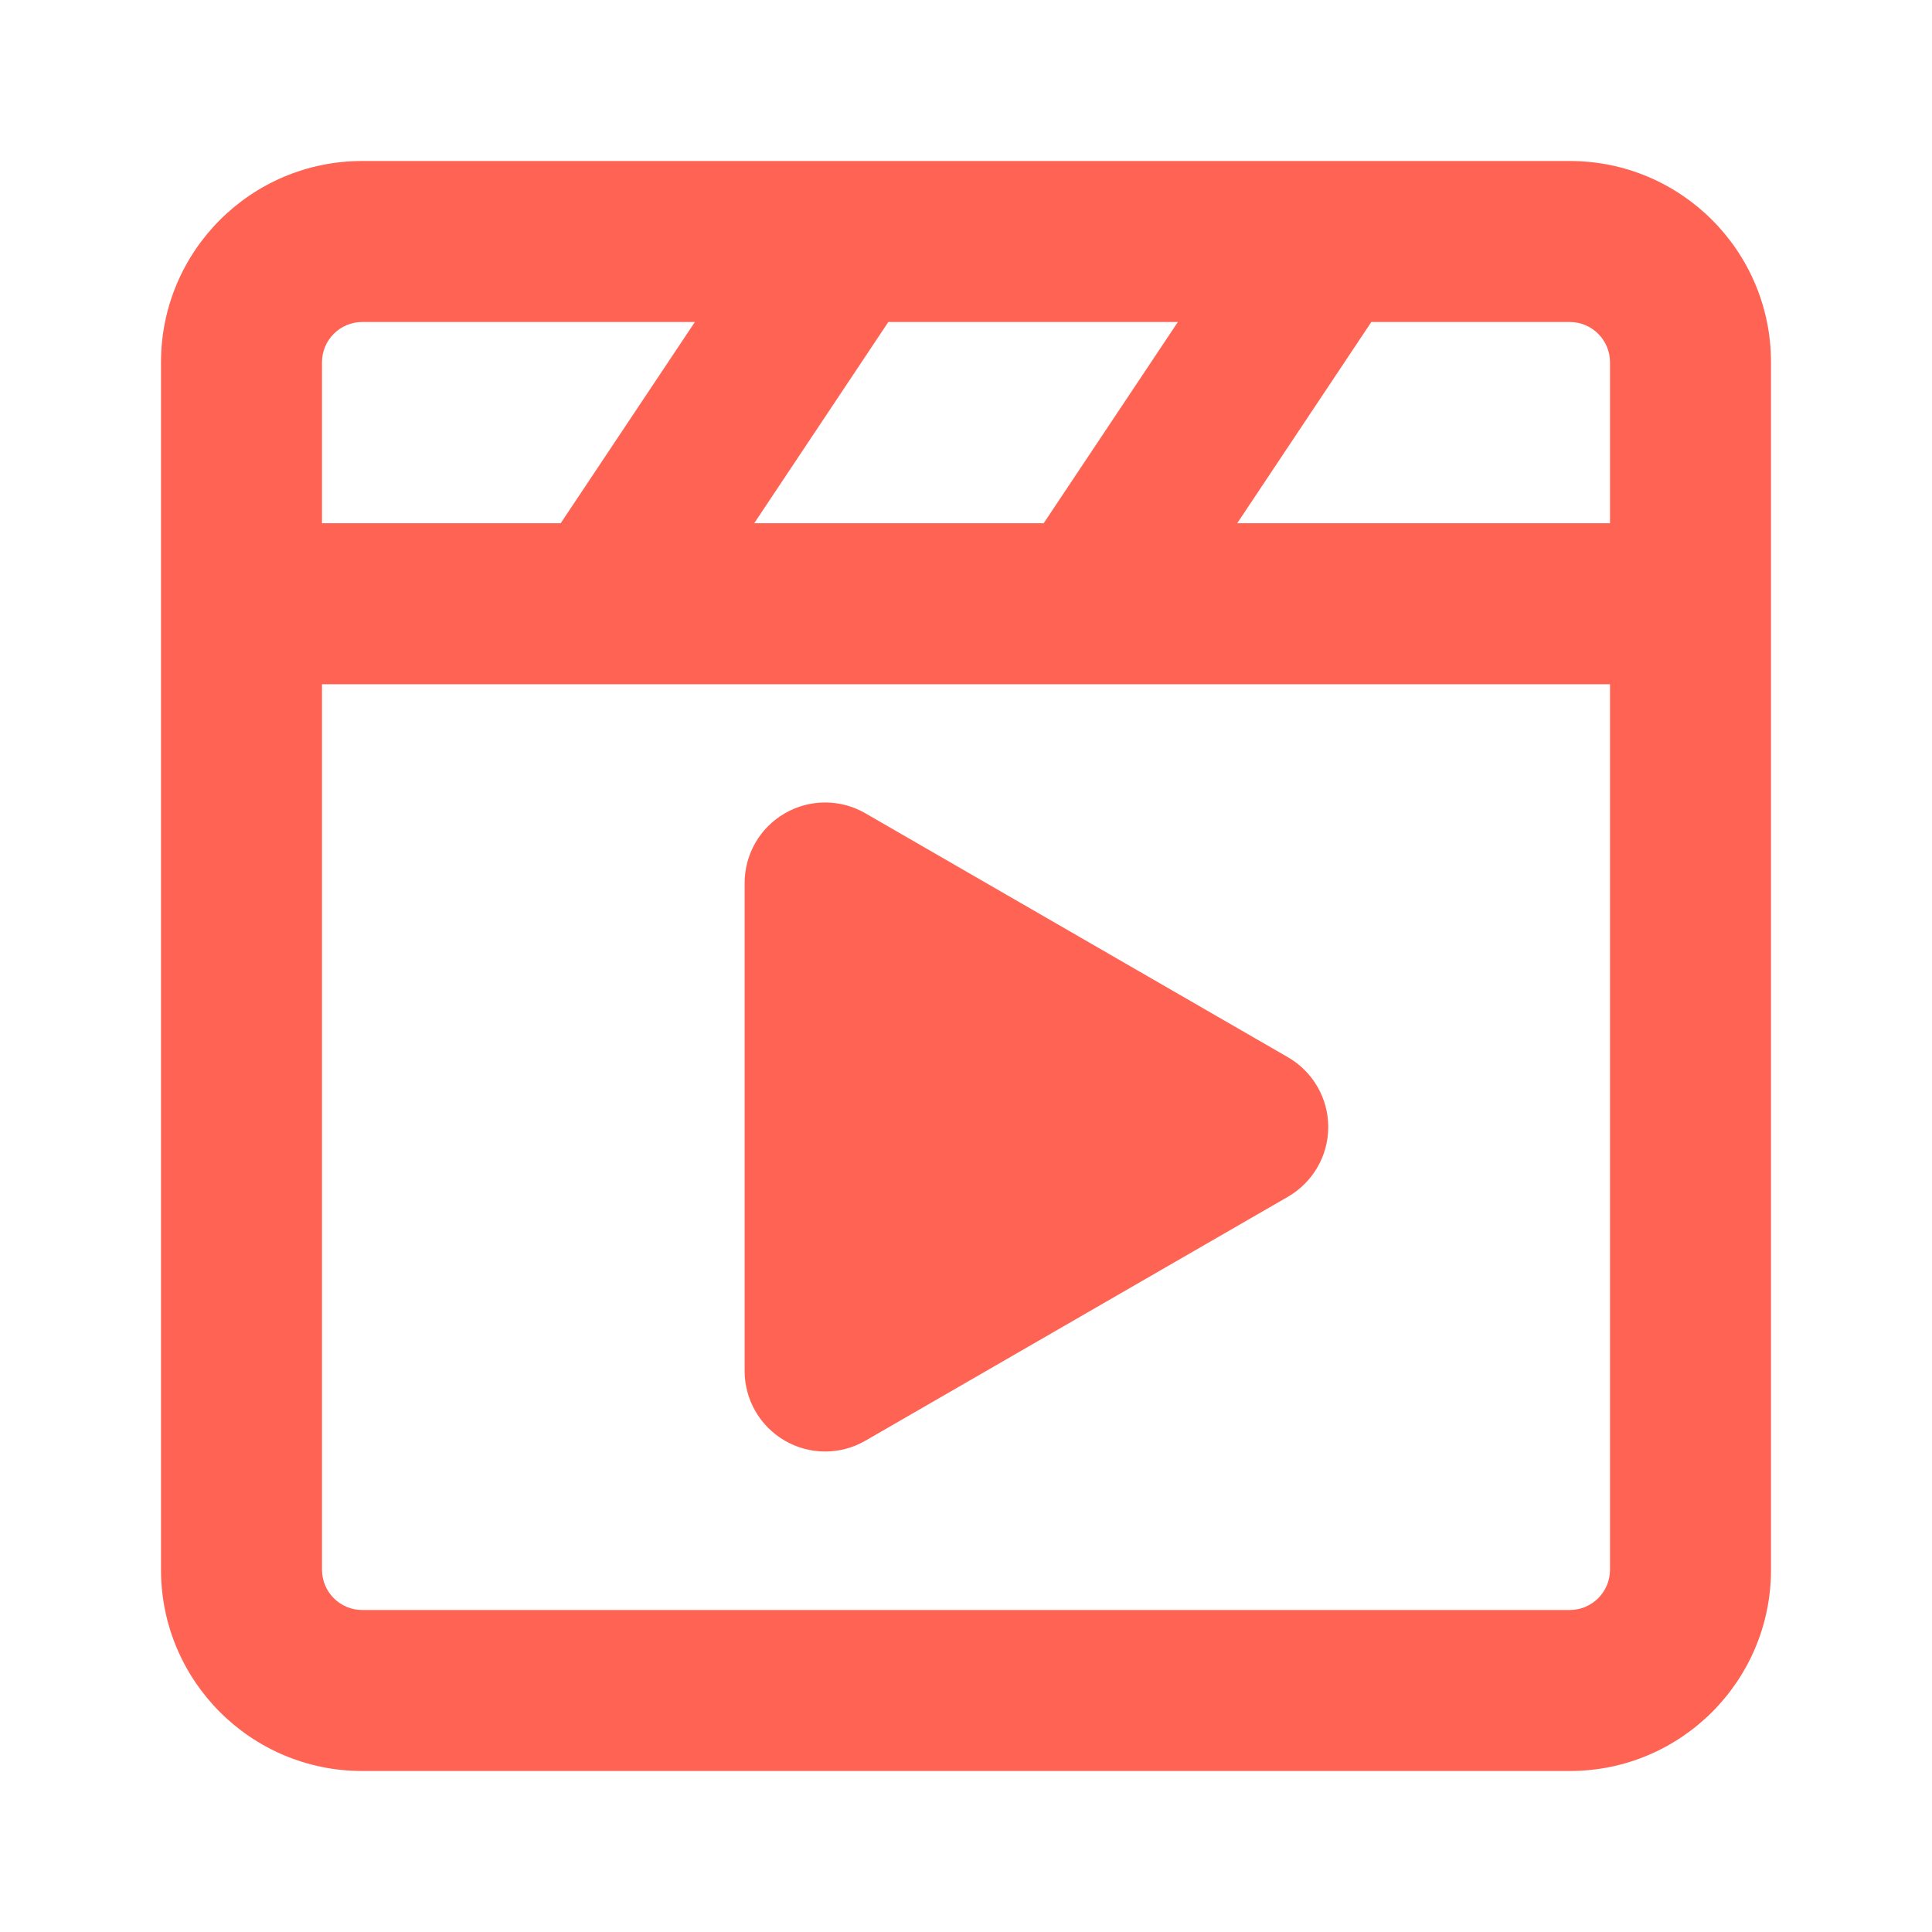
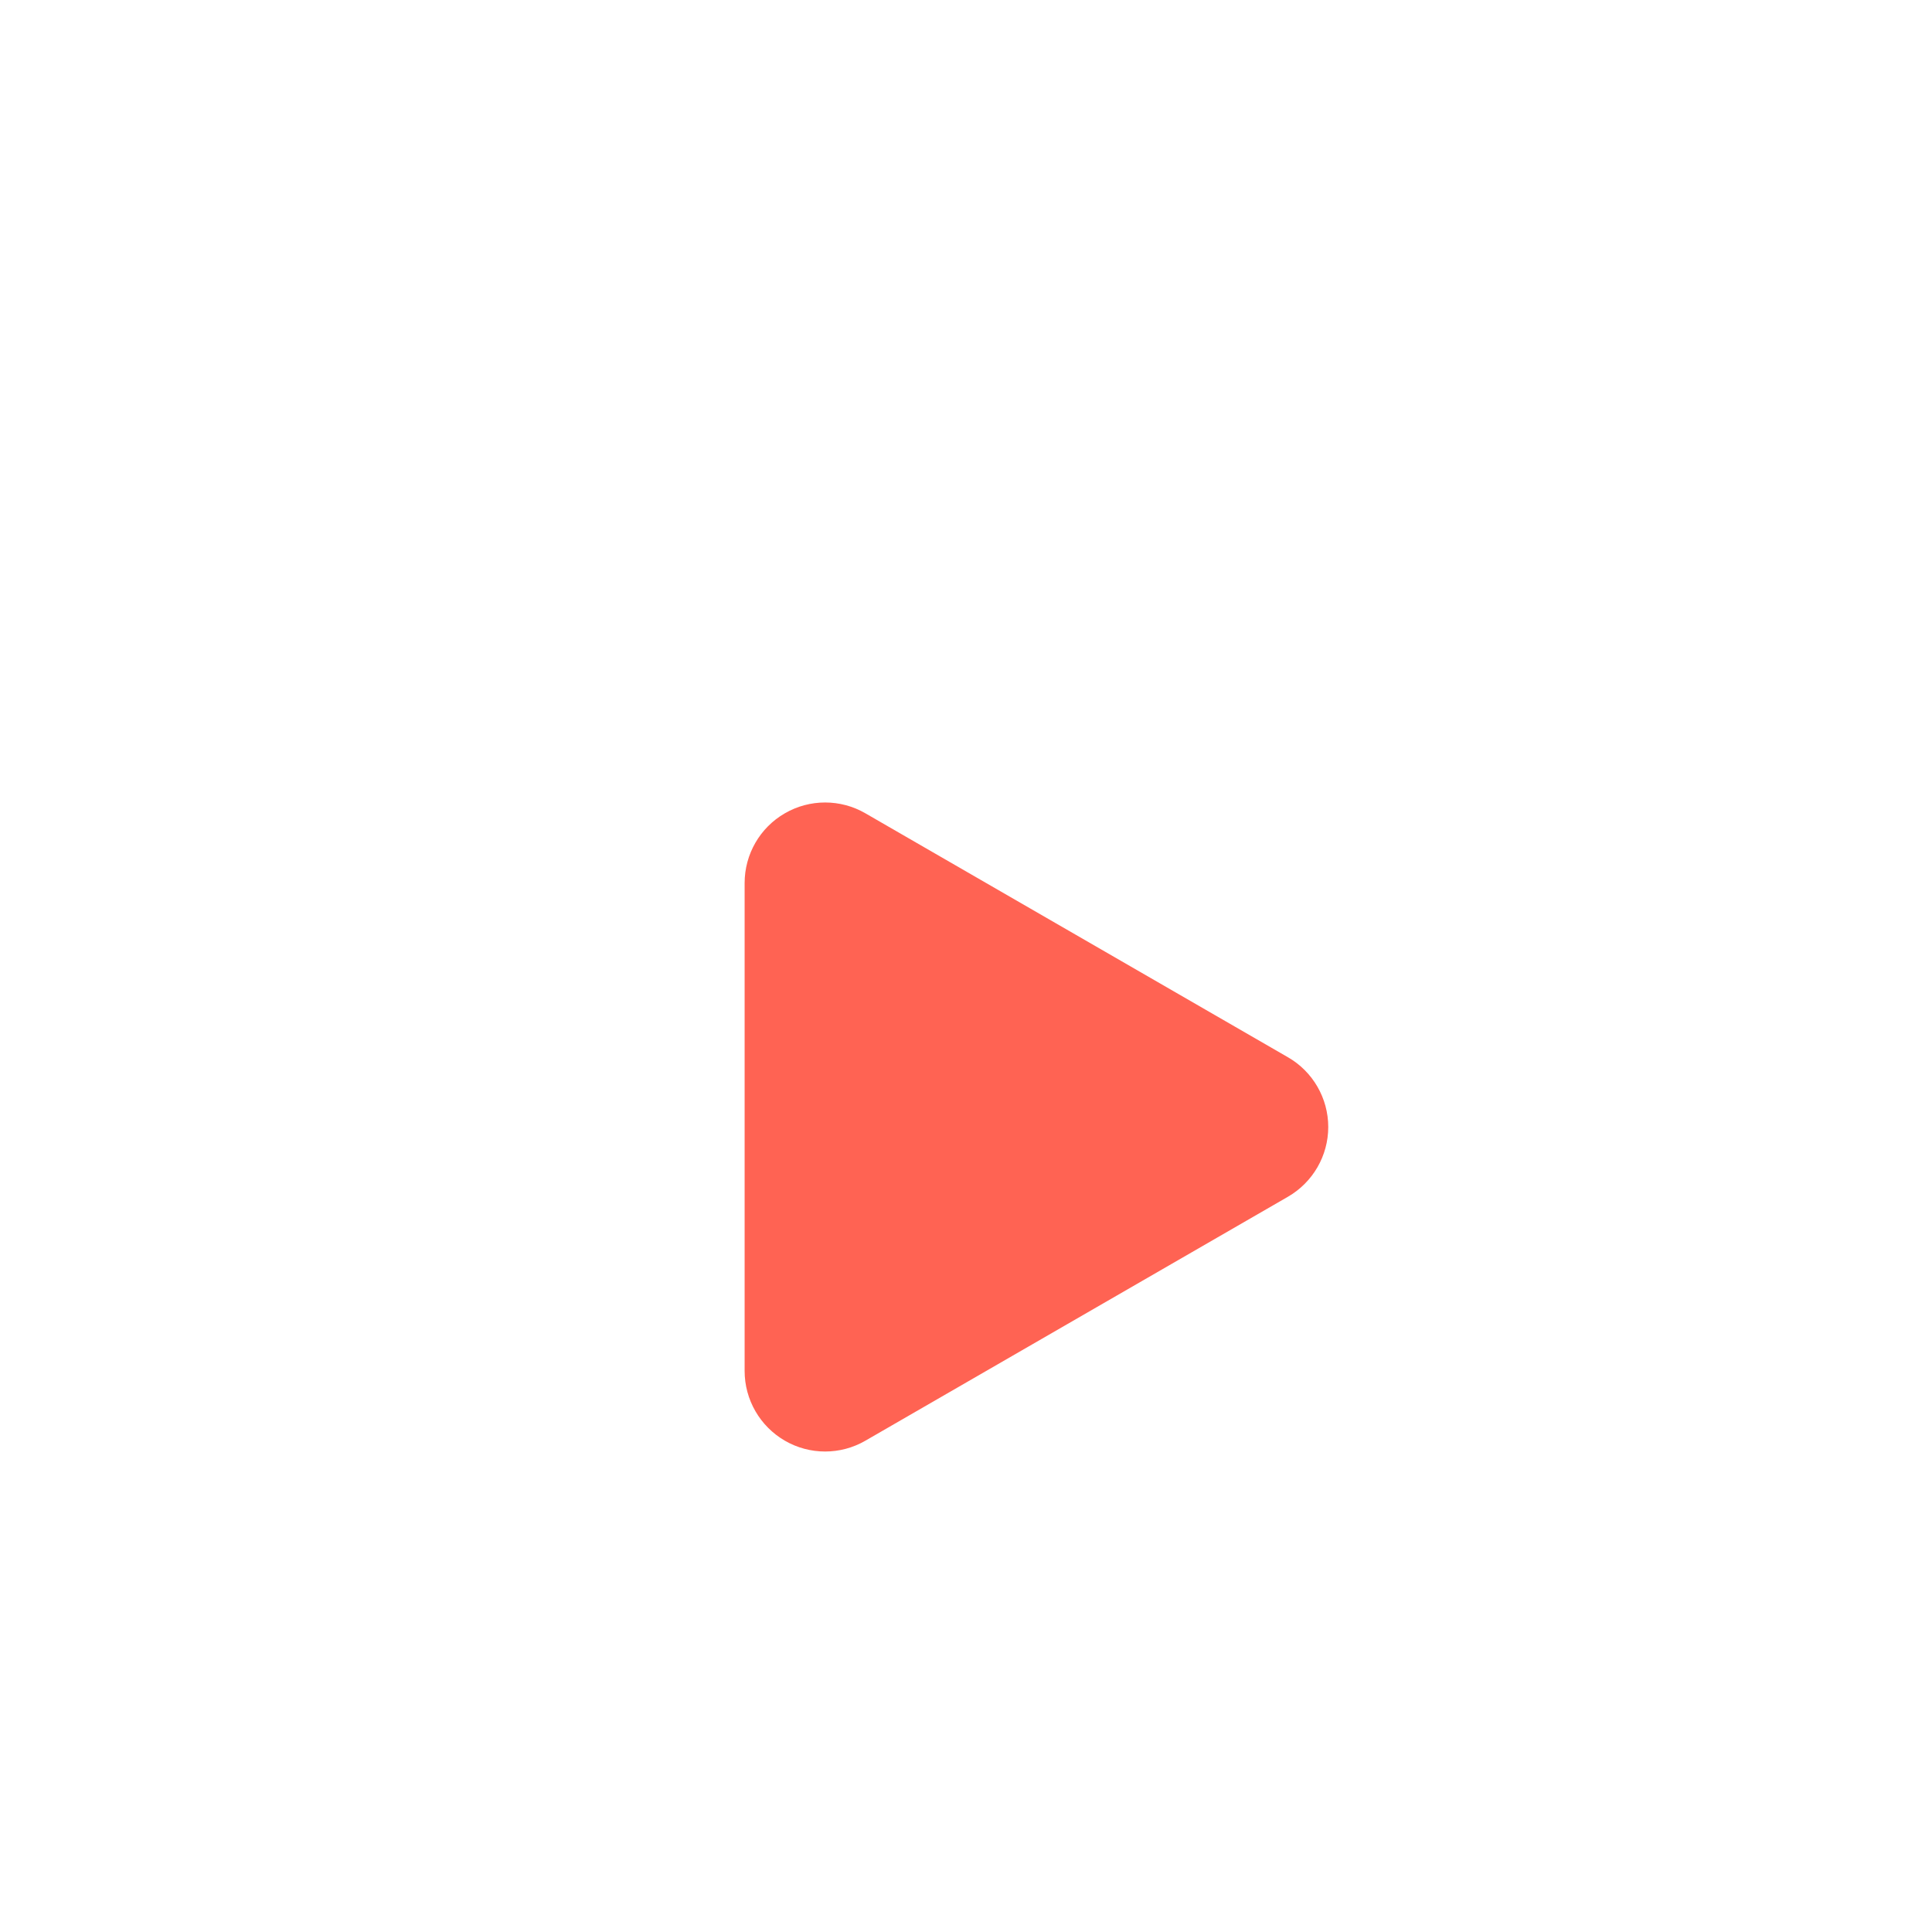
<svg xmlns="http://www.w3.org/2000/svg" width="24" height="24" viewBox="0 0 24 24" fill="none">
  <path fill-rule="evenodd" clip-rule="evenodd" d="M9.75 10.103C10.059 9.924 10.441 9.924 10.75 10.103L16 13.134C16.309 13.312 16.5 13.643 16.5 14C16.5 14.357 16.309 14.687 16 14.866L10.75 17.897C10.441 18.076 10.059 18.076 9.75 17.897C9.441 17.718 9.25 17.388 9.25 17.031V10.969C9.25 10.611 9.441 10.281 9.75 10.103Z" fill="#FF6353" />
-   <path fill-rule="evenodd" clip-rule="evenodd" d="M2 4.5C2 3.119 3.119 2 4.5 2H19.5C20.881 2 22 3.119 22 4.5V19.5C22 20.881 20.881 22 19.5 22H4.5C3.119 22 2 20.881 2 19.5V4.5ZM8.632 4H4.5C4.224 4 4 4.224 4 4.5V6.5H6.965L8.632 4ZM9.369 6.5L11.035 4H14.632L12.965 6.5H9.369ZM7.478 8.5C7.492 8.5 7.506 8.5 7.52 8.5H13.478C13.492 8.5 13.506 8.5 13.52 8.5H20V19.5C20 19.776 19.776 20 19.5 20H4.5C4.224 20 4 19.776 4 19.5V8.5H7.478ZM17.035 4L15.369 6.5H20V4.5C20 4.224 19.776 4 19.5 4H17.035Z" fill="#FF6353" />
</svg>